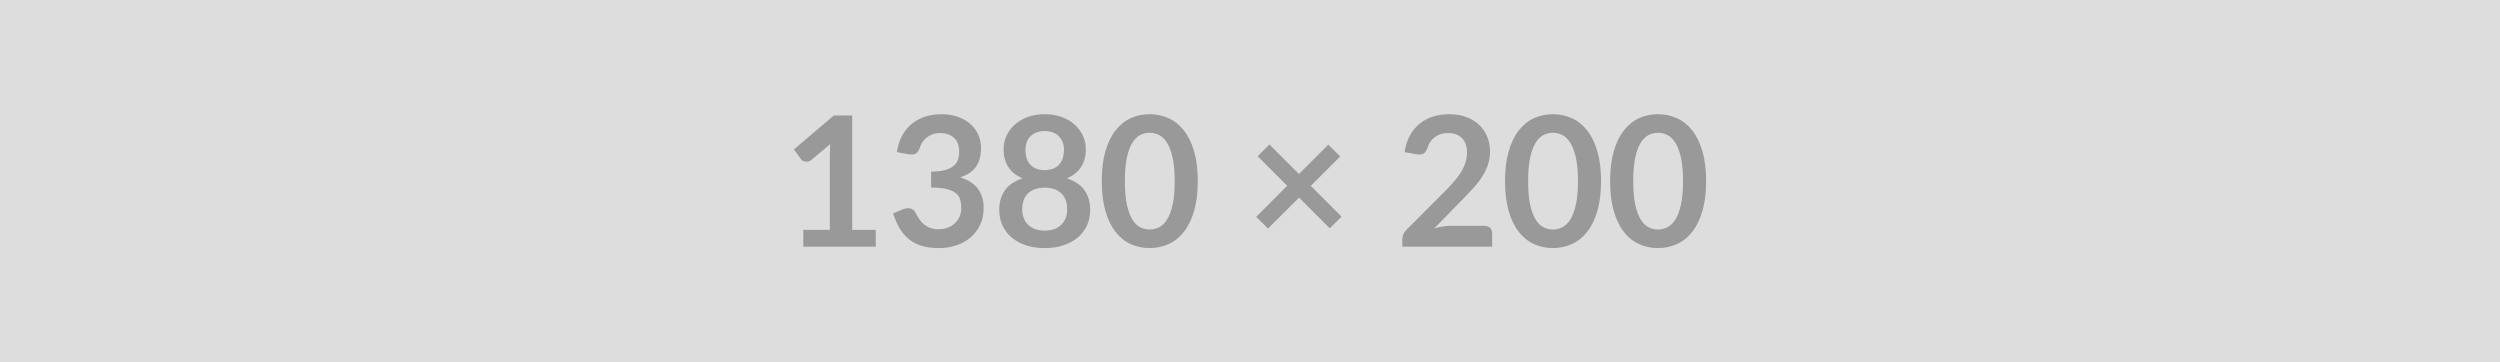
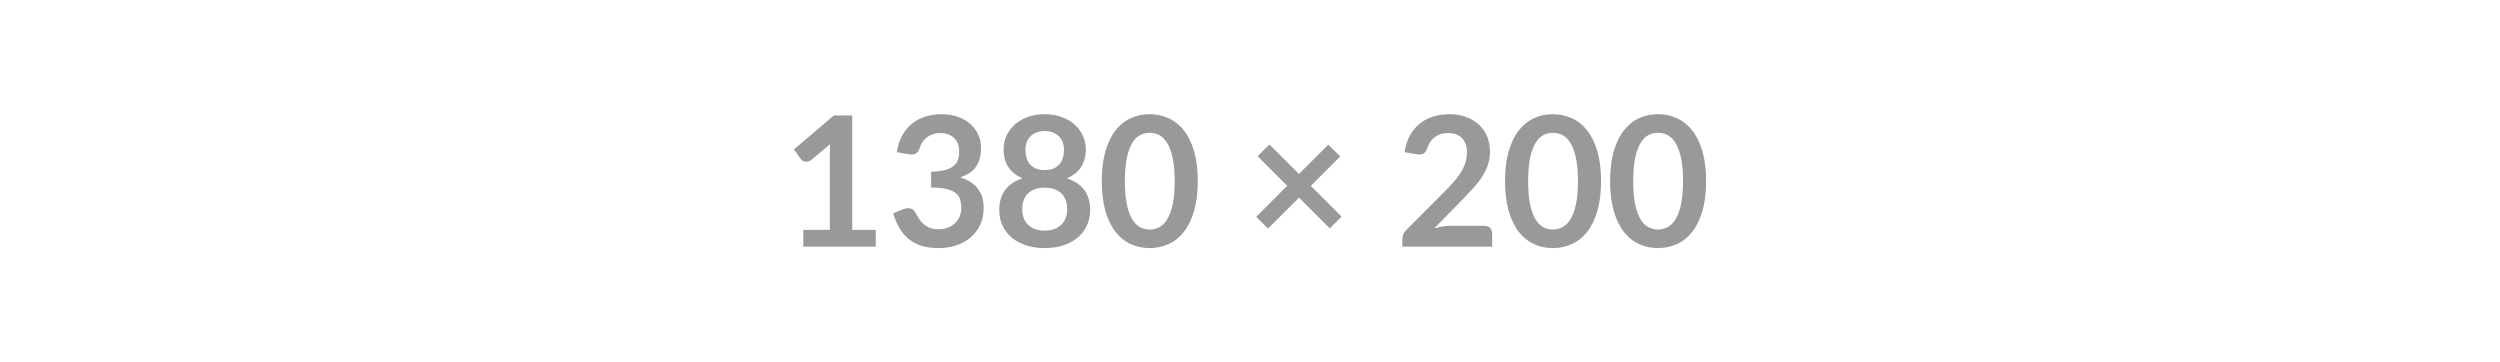
<svg xmlns="http://www.w3.org/2000/svg" width="1380" height="200" viewBox="0 0 1380 200">
-   <rect width="100%" height="100%" fill="#DDDDDD" />
  <path fill="#999999" d="M470.425 126.9h13v9.25h-40v-9.25h14.65V84.75q0-2.5.15-5.15l-10.4 8.7q-.9.7-1.78.87-.87.18-1.65.03-.77-.15-1.37-.53-.6-.37-.9-.82l-3.9-5.35 22.05-18.75h10.15zm31.15-41.75-6.5-1.15q.75-5.2 2.9-9.13 2.15-3.92 5.37-6.55 3.23-2.62 7.4-3.95 4.18-1.32 8.98-1.32 5 0 9.02 1.43 4.03 1.42 6.88 3.94 2.85 2.53 4.37 5.93 1.53 3.4 1.53 7.35 0 3.45-.78 6.07-.77 2.63-2.22 4.58t-3.6 3.3-4.85 2.25q6.5 2.05 9.7 6.25t3.2 10.55q0 5.4-2 9.55t-5.4 6.97q-3.4 2.83-7.88 4.28-4.47 1.45-9.47 1.45-5.45 0-9.5-1.25t-7.05-3.7-5.1-6-3.6-8.2l5.45-2.25q2.15-.9 4.02-.48 1.88.43 2.73 2.03.9 1.75 1.97 3.45 1.08 1.7 2.58 3.02 1.5 1.33 3.52 2.15 2.03.83 4.83.83 3.15 0 5.5-1.03 2.35-1.02 3.92-2.67 1.58-1.65 2.35-3.68.78-2.02.78-4.07 0-2.6-.55-4.73-.55-2.12-2.3-3.62t-5.03-2.35q-3.27-.85-8.77-.85v-8.8q4.55-.05 7.55-.85t4.77-2.23q1.78-1.42 2.48-3.42t.7-4.4q0-5.1-2.85-7.75t-7.6-2.65q-2.2 0-4.05.62-1.85.63-3.33 1.75-1.47 1.13-2.47 2.63t-1.5 3.3q-.85 2.3-2.23 3.05-1.37.75-3.87.35m75.1 42.15q3.05 0 5.35-.88 2.3-.87 3.87-2.42 1.58-1.55 2.38-3.7t.8-4.65q0-5.95-3.3-9t-9.1-3.05-9.1 3.05-3.3 9q0 2.5.8 4.65t2.37 3.7q1.58 1.55 3.88 2.42 2.3.88 5.35.88m0-54.95q-2.75 0-4.75.85t-3.33 2.27q-1.32 1.43-1.95 3.28-.62 1.85-.62 3.9 0 2.15.52 4.17.53 2.03 1.78 3.6 1.25 1.58 3.3 2.53t5.05.95 5.05-.95 3.3-2.53q1.25-1.57 1.77-3.6.53-2.02.53-4.17 0-2.05-.65-3.9t-1.95-3.28q-1.3-1.42-3.3-2.27t-4.75-.85m12.2 26.1q6.6 2.15 9.75 6.57 3.15 4.43 3.15 10.83 0 4.8-1.83 8.7-1.82 3.9-5.12 6.65t-7.93 4.25q-4.62 1.5-10.22 1.5t-10.23-1.5q-4.62-1.5-7.92-4.25t-5.13-6.65q-1.82-3.9-1.82-8.7 0-6.4 3.15-10.83 3.15-4.42 9.75-6.57-5.25-2.2-7.88-6.25-2.62-4.05-2.62-9.75 0-4.1 1.67-7.65 1.68-3.55 4.68-6.18 3-2.62 7.17-4.1 4.18-1.47 9.18-1.47t9.17 1.47q4.18 1.48 7.18 4.1 3 2.63 4.67 6.18 1.68 3.55 1.68 7.65 0 5.7-2.63 9.75-2.62 4.05-7.87 6.25m72.3 1.55q0 9.45-2.03 16.42-2.02 6.98-5.6 11.53-3.57 4.55-8.45 6.77-4.87 2.23-10.52 2.23t-10.48-2.23q-4.82-2.22-8.37-6.77t-5.55-11.53q-2-6.97-2-16.42 0-9.5 2-16.45t5.55-11.5 8.37-6.78q4.83-2.22 10.48-2.22t10.52 2.22q4.88 2.23 8.45 6.78 3.58 4.55 5.6 11.5 2.03 6.95 2.03 16.45m-12.75 0q0-7.85-1.15-13t-3.08-8.2q-1.92-3.05-4.42-4.28-2.5-1.22-5.2-1.22-2.65 0-5.13 1.22-2.47 1.23-4.37 4.28t-3.03 8.2q-1.12 5.15-1.12 13t1.12 13q1.13 5.15 3.03 8.2t4.37 4.27q2.48 1.23 5.13 1.23 2.7 0 5.2-1.23 2.5-1.22 4.42-4.27 1.93-3.05 3.08-8.2t1.15-13m92.15 19.6-6.55 6.45-16.95-16.95-17.1 17.05-6.55-6.45 17.1-17.15-16.3-16.3 6.5-6.5 16.3 16.3 16.2-16.2 6.6 6.5-16.25 16.25zm60.2 5.05h18.55q2 0 3.17 1.12 1.18 1.13 1.18 2.98v7.4h-49.6v-4.1q0-1.25.52-2.63.53-1.37 1.68-2.47l21.95-22q2.75-2.8 4.92-5.35 2.18-2.55 3.63-5.05t2.22-5.08q.78-2.57.78-5.42 0-2.6-.75-4.58-.75-1.97-2.13-3.32-1.37-1.35-3.3-2.03-1.92-.67-4.32-.67-2.2 0-4.08.62-1.87.63-3.32 1.75-1.45 1.13-2.45 2.63t-1.5 3.3q-.85 2.3-2.2 3.05t-3.9.35l-6.5-1.15q.75-5.2 2.9-9.13 2.15-3.92 5.37-6.55 3.23-2.62 7.4-3.95 4.18-1.32 8.98-1.32 5 0 9.15 1.47 4.15 1.48 7.1 4.18t4.6 6.5 1.65 8.45q0 4-1.18 7.4-1.17 3.4-3.15 6.5-1.97 3.1-4.62 6t-5.55 5.9l-16.3 16.65q2.35-.7 4.67-1.08 2.33-.37 4.43-.37m83-24.65q0 9.45-2.03 16.42-2.02 6.98-5.6 11.53-3.57 4.55-8.45 6.77-4.87 2.23-10.52 2.23t-10.48-2.23q-4.82-2.22-8.37-6.77t-5.55-11.53q-2-6.97-2-16.42 0-9.5 2-16.45t5.55-11.5 8.37-6.78q4.83-2.22 10.48-2.22t10.52 2.22q4.88 2.23 8.45 6.78 3.58 4.55 5.6 11.5 2.03 6.95 2.03 16.45m-12.75 0q0-7.85-1.15-13t-3.08-8.2q-1.92-3.05-4.42-4.28-2.5-1.22-5.2-1.22-2.65 0-5.13 1.22-2.47 1.23-4.37 4.28t-3.03 8.2q-1.12 5.15-1.12 13t1.12 13q1.13 5.15 3.03 8.2t4.37 4.27q2.48 1.23 5.13 1.23 2.7 0 5.2-1.23 2.5-1.22 4.42-4.27 1.93-3.05 3.08-8.2t1.15-13m70.75 0q0 9.45-2.03 16.42-2.02 6.98-5.6 11.53-3.57 4.55-8.45 6.77-4.87 2.23-10.52 2.23t-10.48-2.23q-4.82-2.22-8.37-6.77t-5.55-11.53q-2-6.97-2-16.42 0-9.5 2-16.45t5.55-11.5 8.37-6.78q4.83-2.22 10.48-2.22t10.52 2.22q4.88 2.23 8.45 6.78 3.58 4.55 5.6 11.5 2.03 6.95 2.03 16.45m-12.75 0q0-7.85-1.15-13t-3.08-8.2q-1.92-3.05-4.42-4.28-2.5-1.22-5.2-1.22-2.65 0-5.13 1.22-2.47 1.23-4.37 4.28t-3.03 8.2q-1.12 5.15-1.12 13t1.12 13q1.13 5.15 3.03 8.2t4.37 4.27q2.48 1.23 5.13 1.23 2.7 0 5.2-1.23 2.5-1.22 4.42-4.27 1.93-3.05 3.08-8.2t1.15-13" />
</svg>